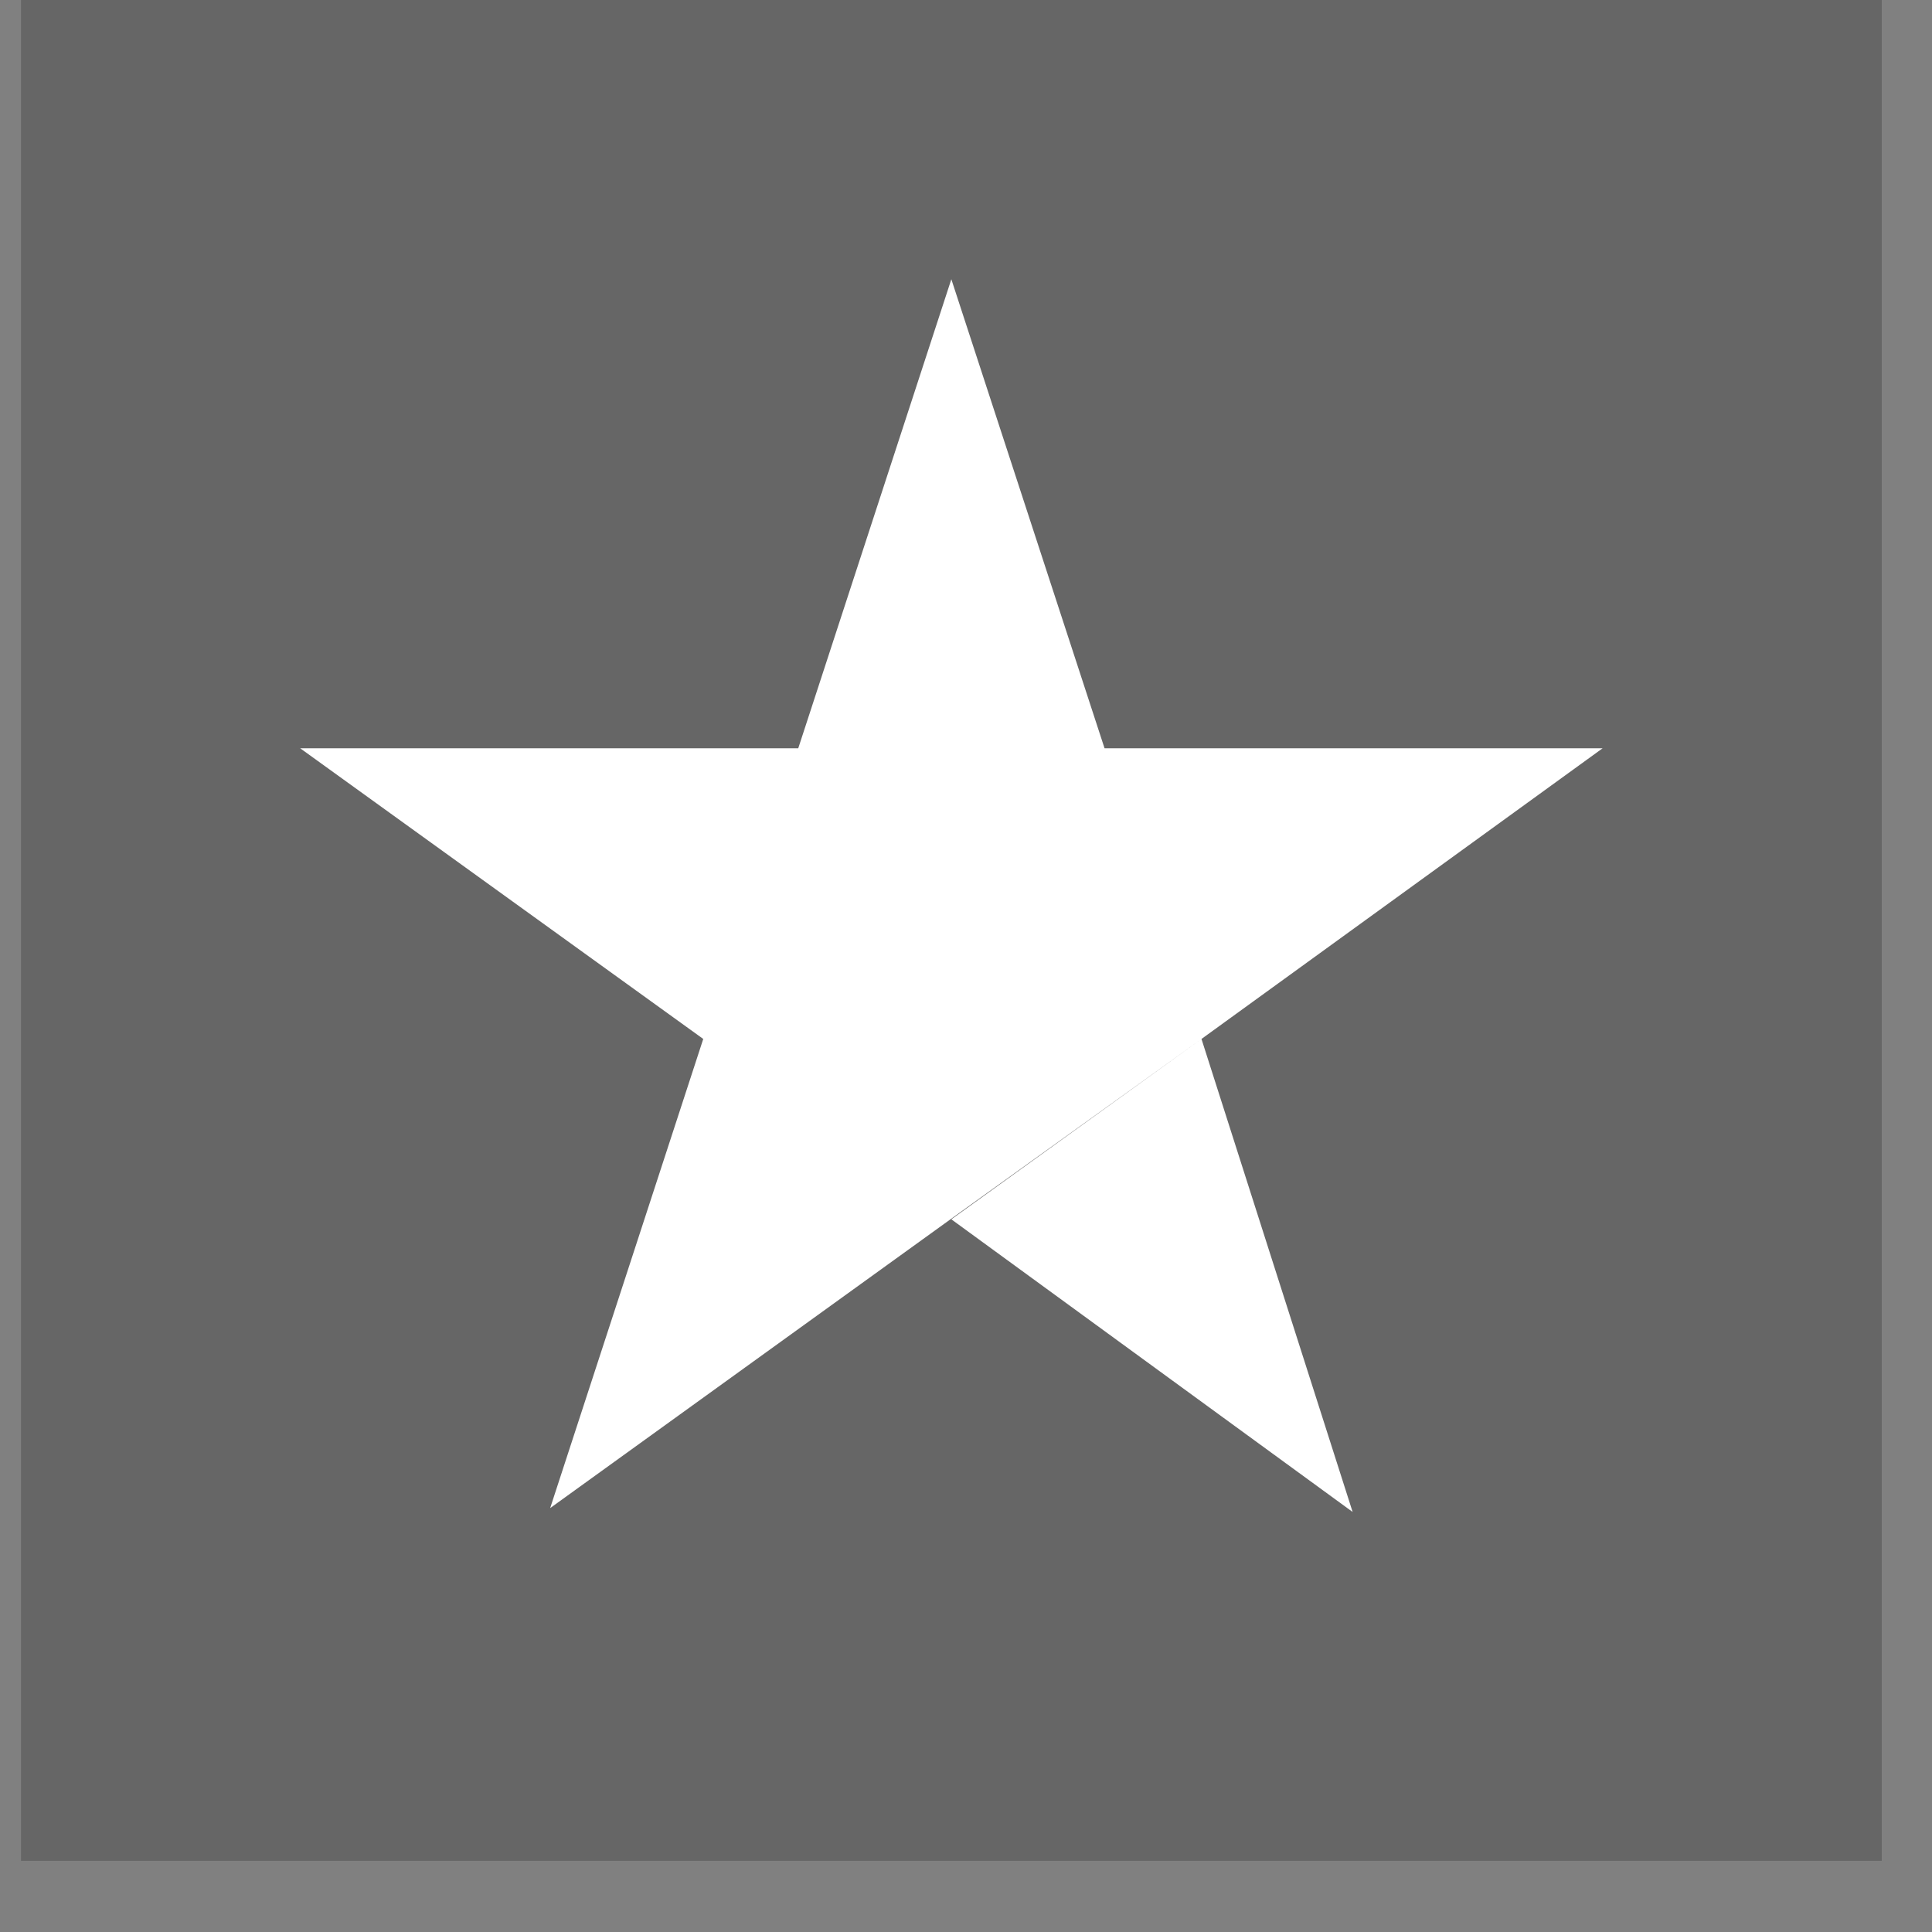
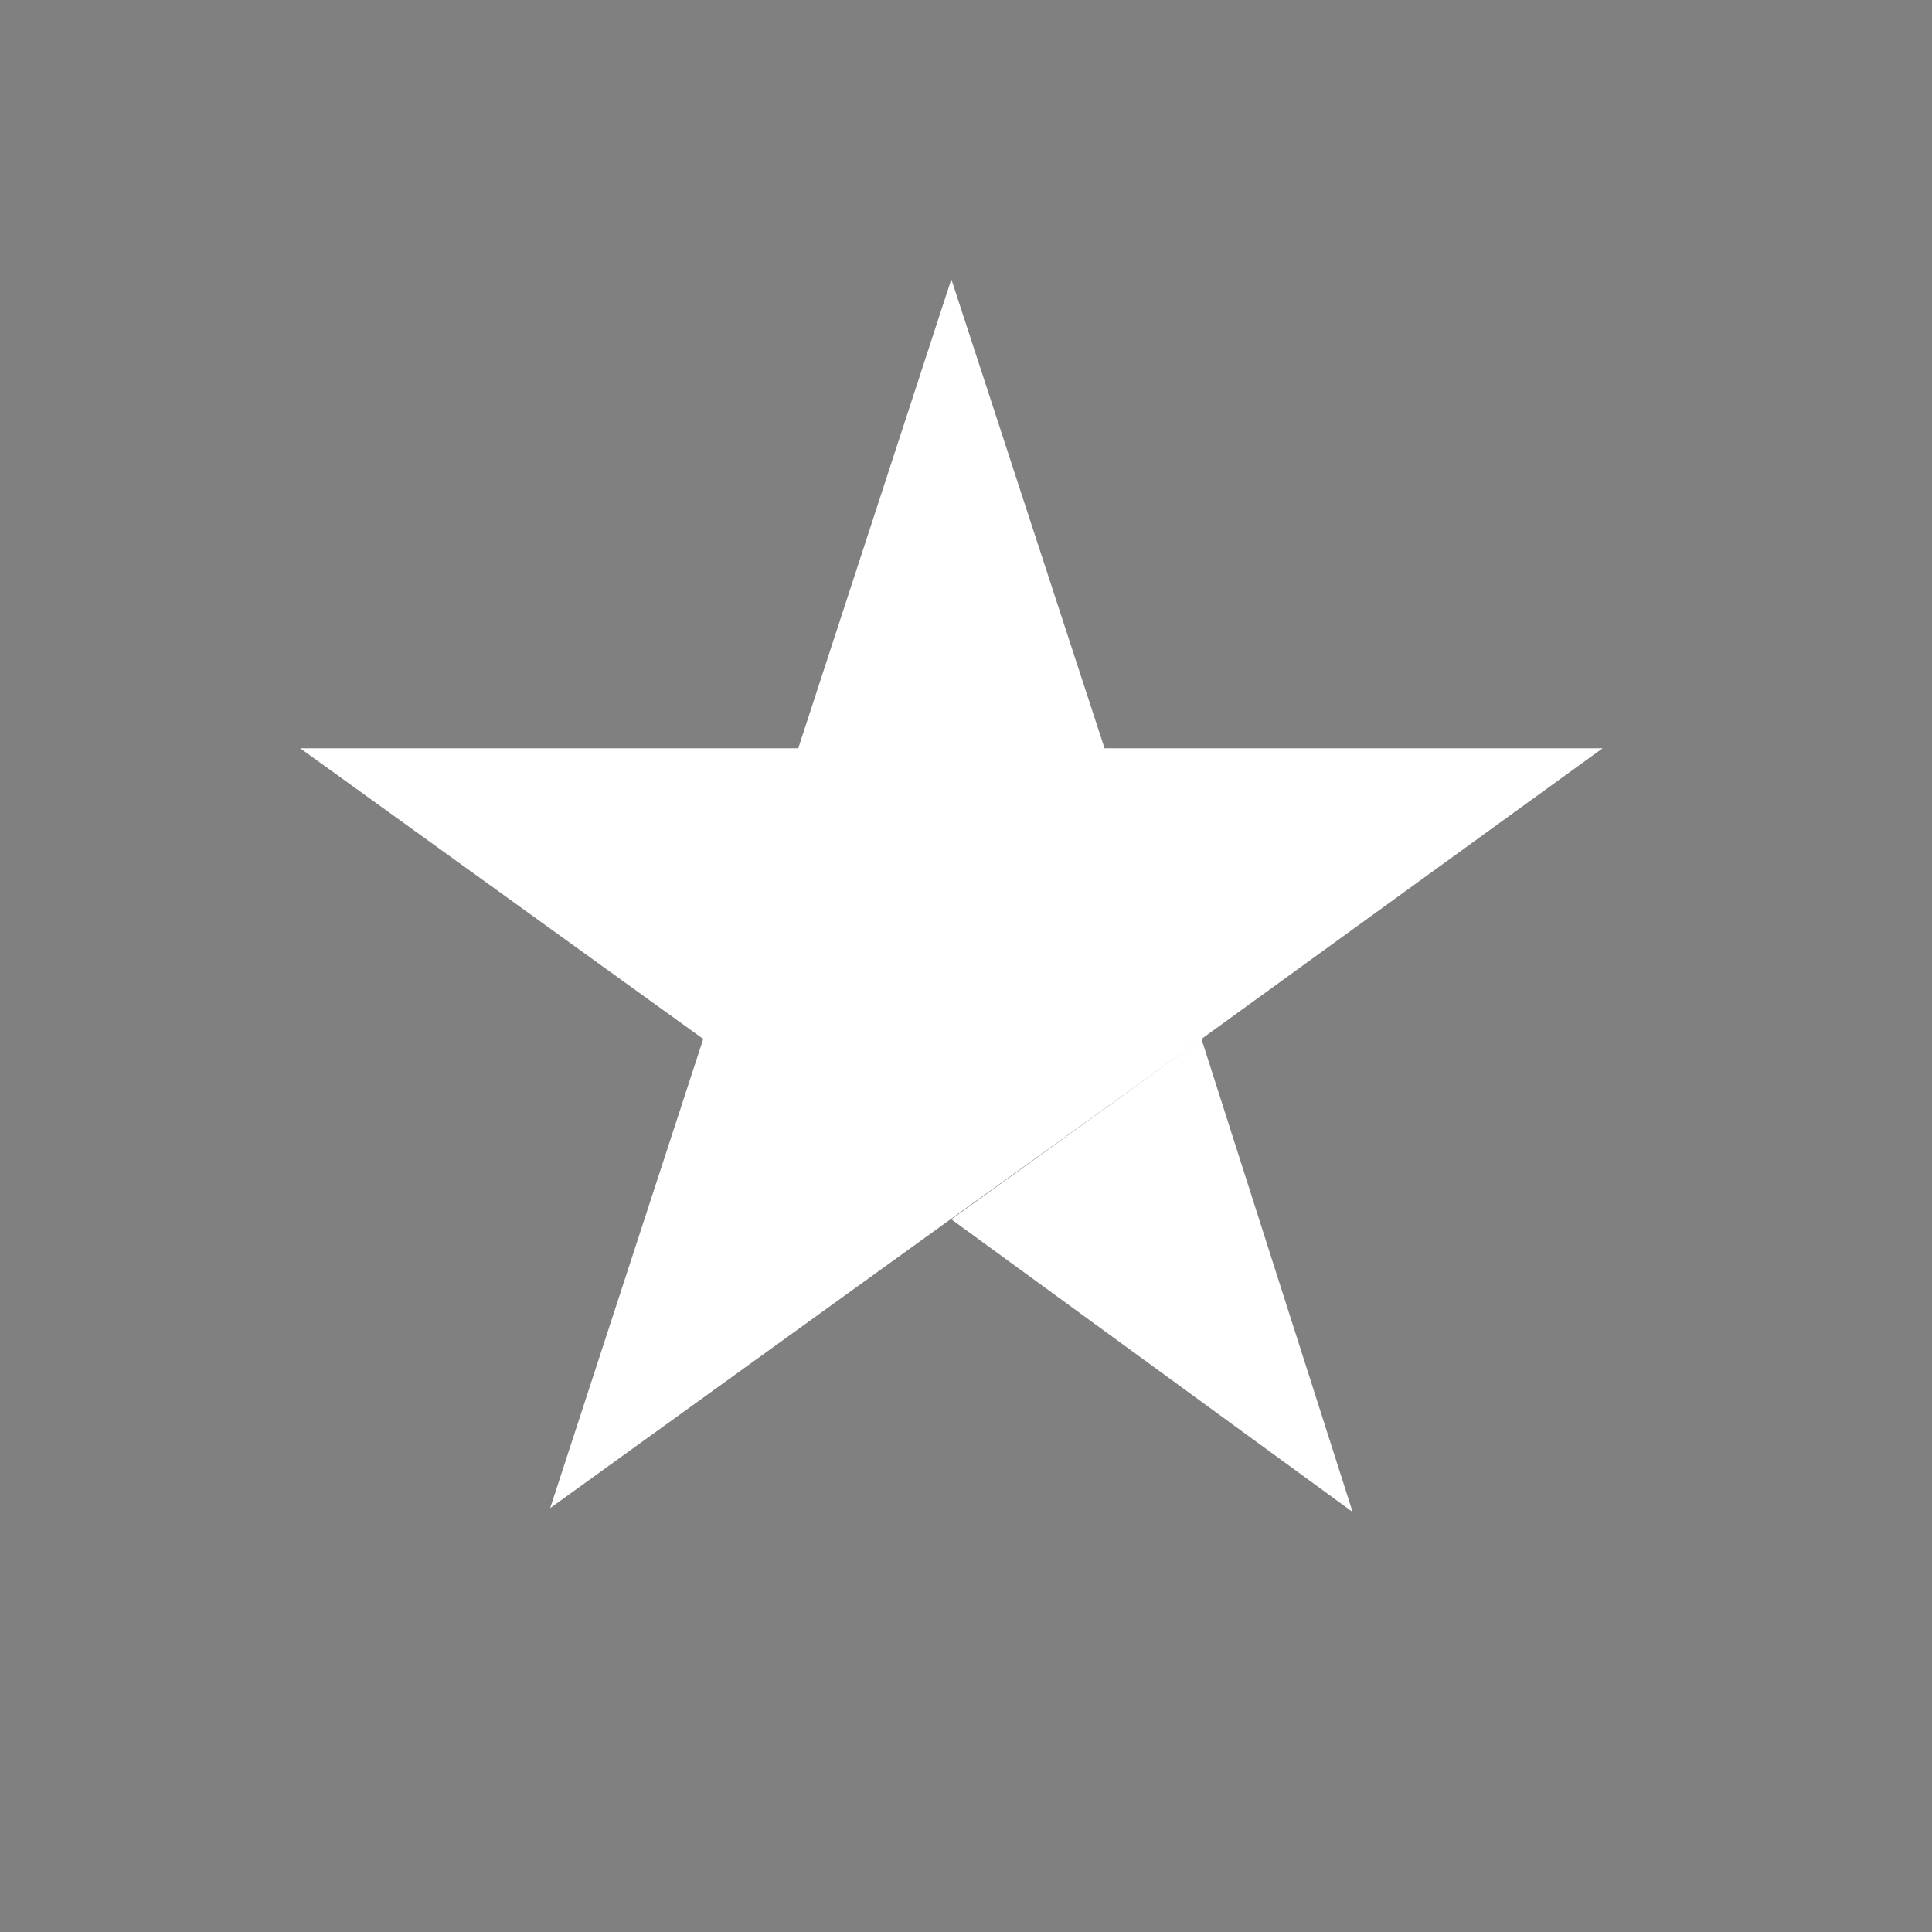
<svg xmlns="http://www.w3.org/2000/svg" width="17" height="17" viewBox="0 0 17 17" fill="none">
  <rect x="0" y="0" width="17" height="17" fill="#808080" stroke="none" />
-   <path d="M16.558 0H0.185V16.374H16.558V0Z" fill="black" fill-opacity="0.2" />
-   <path d="M8.371 10.729L10.572 9.142L11.902 13.304L8.371 10.729ZM14.102 6.584H9.719L8.371 2.457L7.024 6.584H2.641L6.188 9.142L4.841 13.27L8.388 10.711L10.572 9.142L14.102 6.584Z" fill="white" />
+   <path d="M8.371 10.729L10.572 9.142L11.902 13.304L8.371 10.729ZM14.102 6.584H9.719L8.371 2.457L7.024 6.584H2.641L6.188 9.142L4.841 13.27L8.388 10.711L10.572 9.142L14.102 6.584" fill="white" />
</svg>